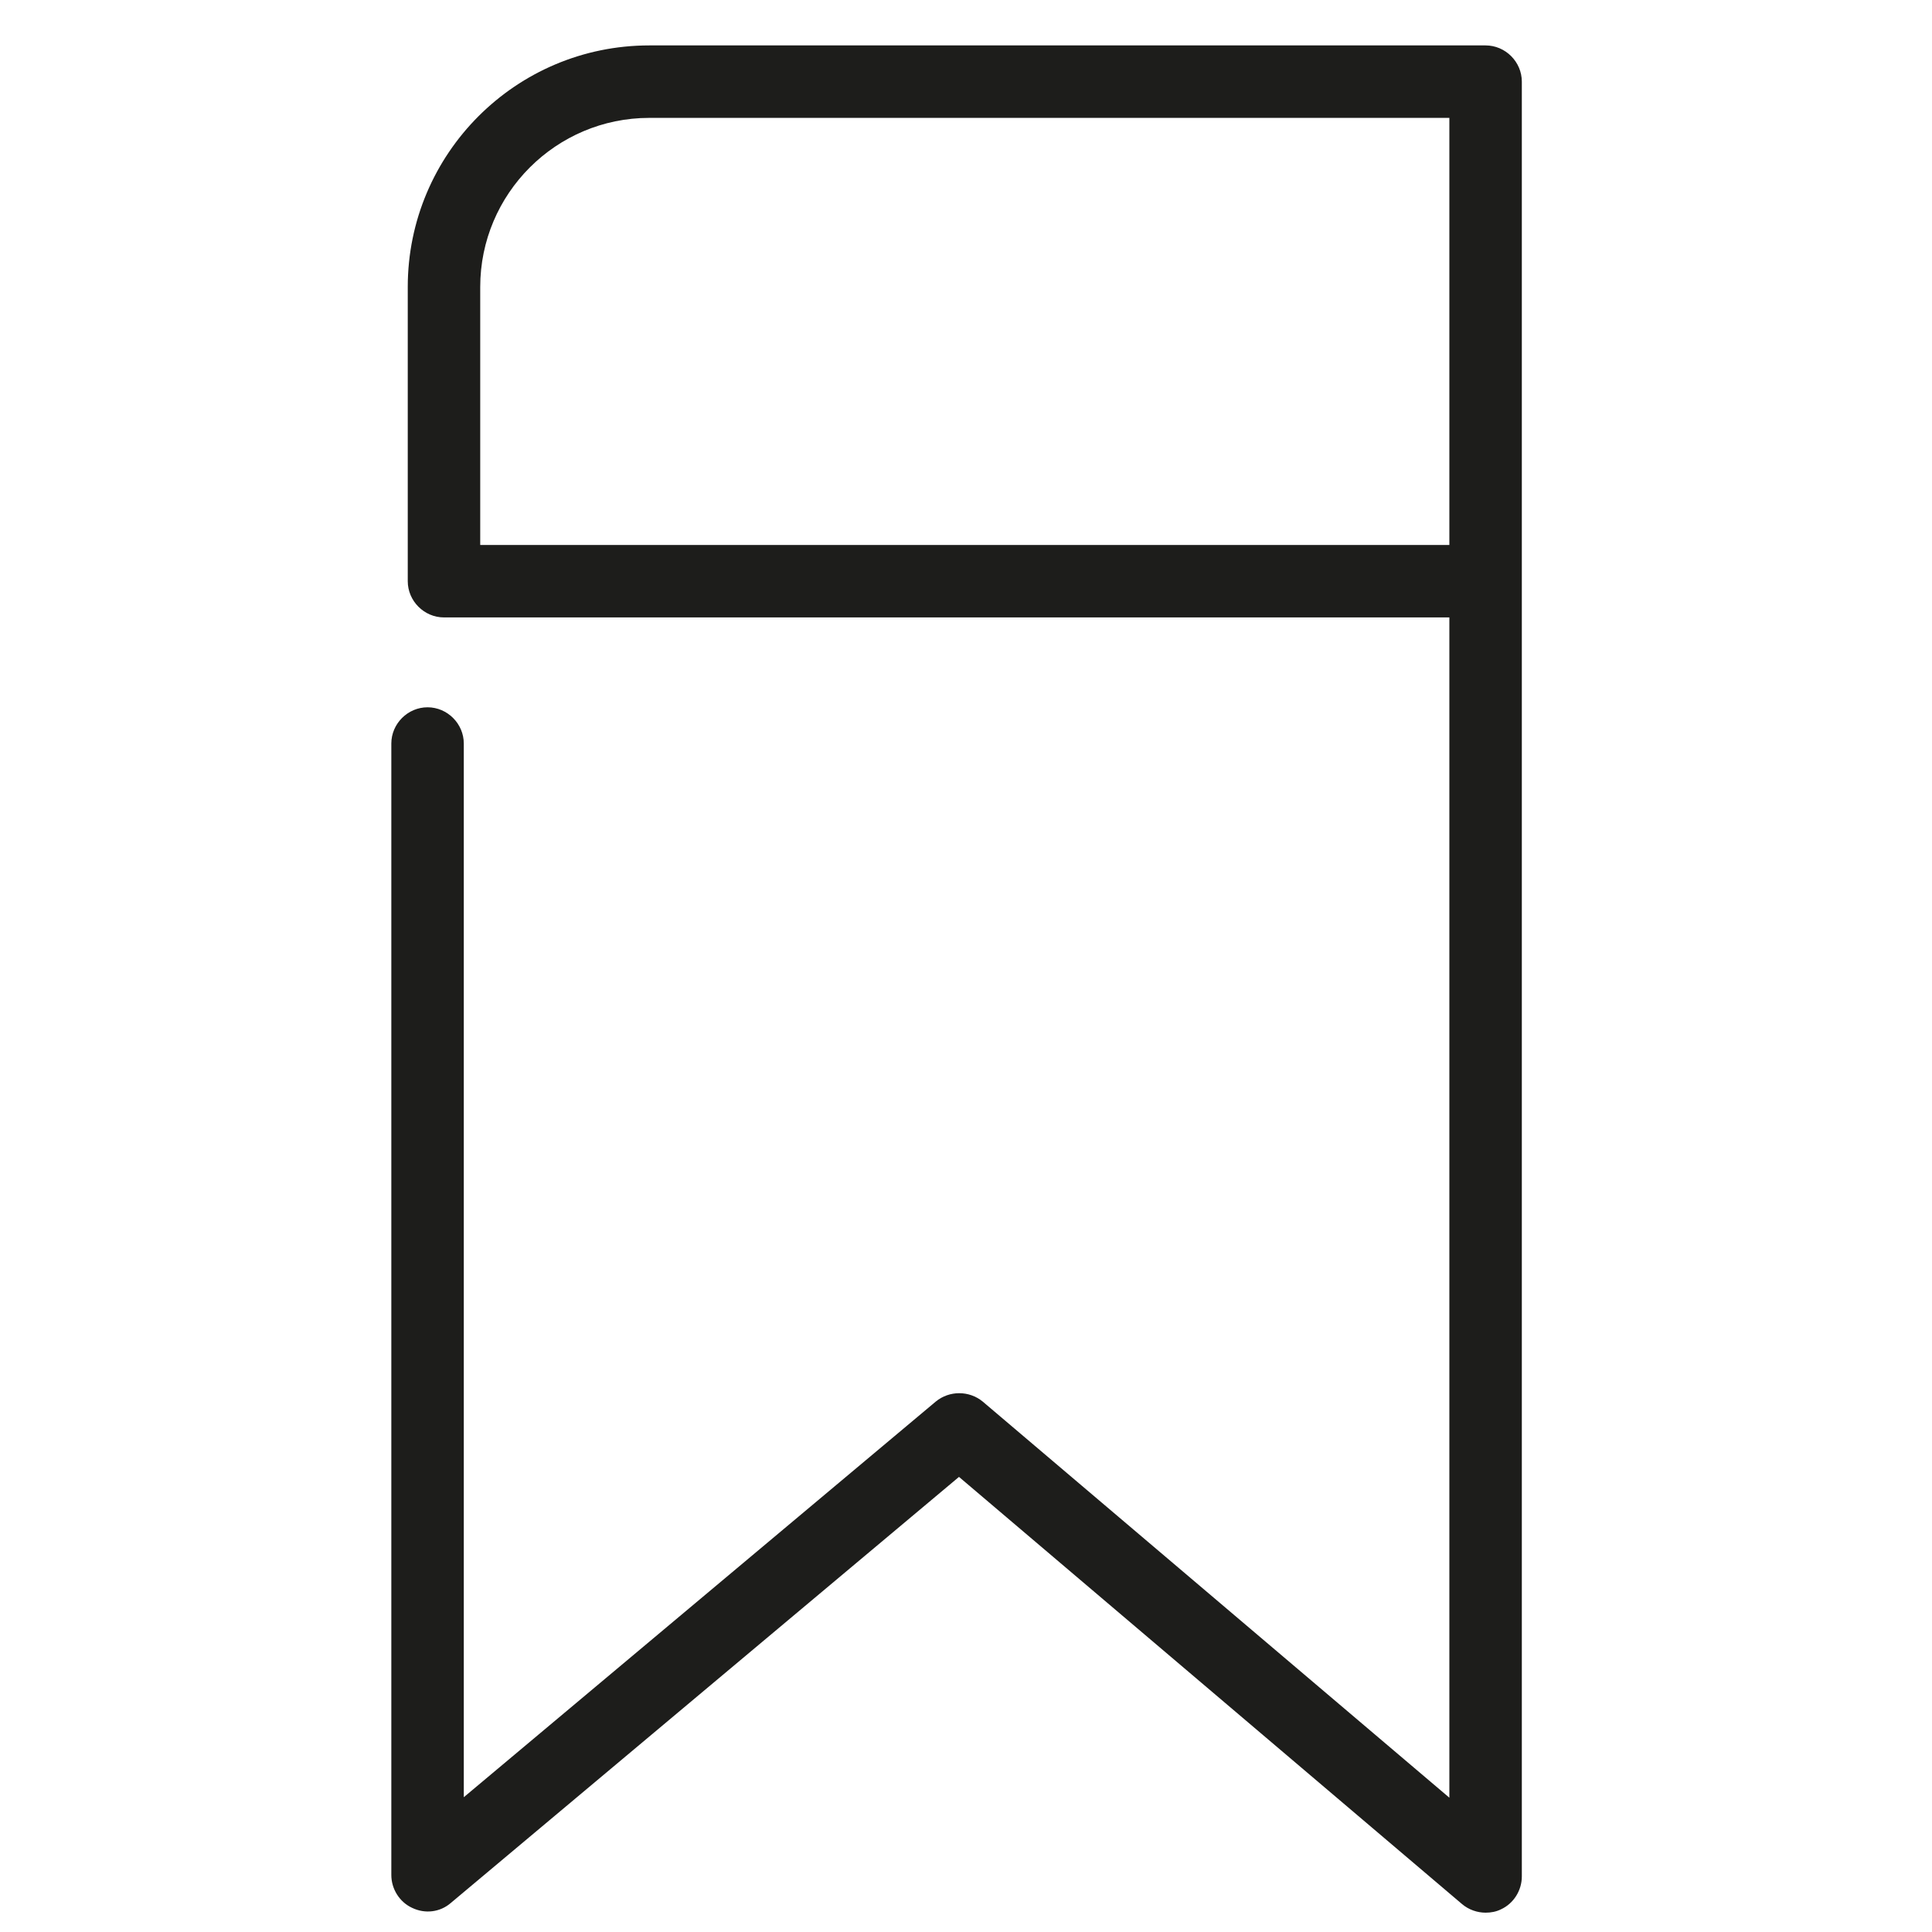
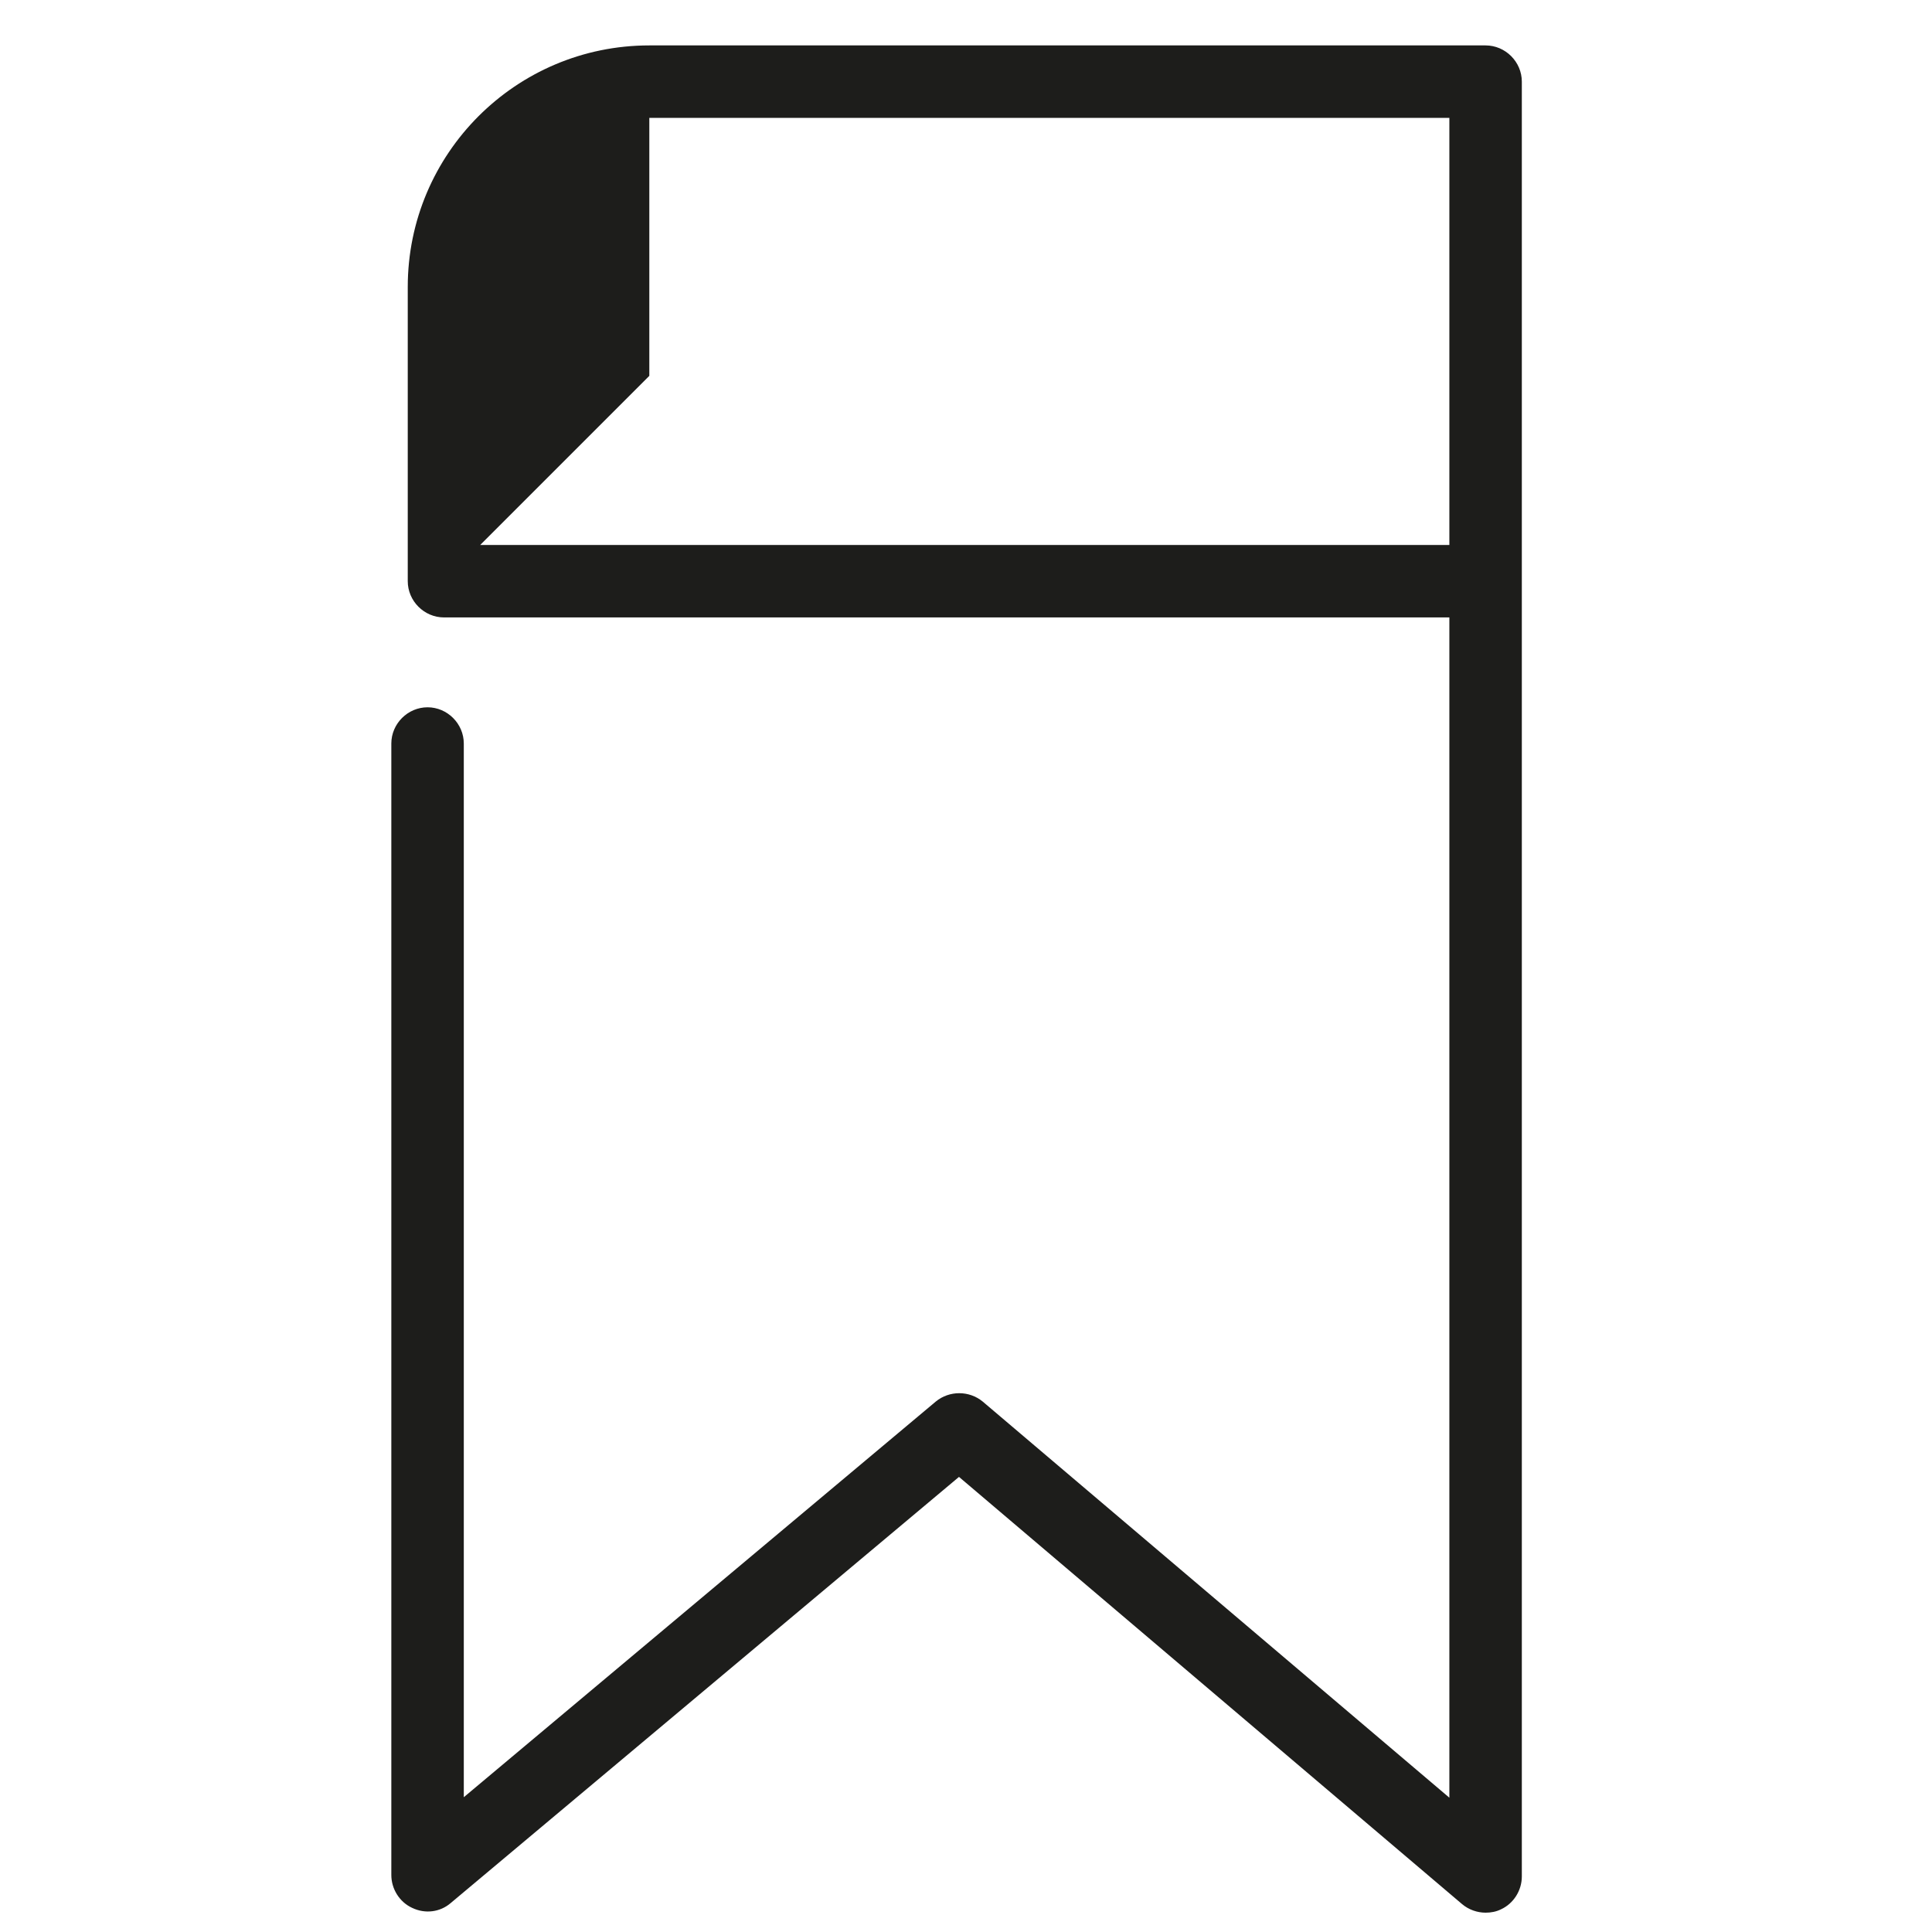
<svg xmlns="http://www.w3.org/2000/svg" id="Ebene_1" data-name="Ebene 1" viewBox="0 0 39.99 39.99">
  <defs>
    <style>
      .cls-1 {
        fill: #1d1d1b;
      }
    </style>
  </defs>
-   <path class="cls-1" d="M30.75,39.59c-.17,0-.35-.06-.49-.18l-10.41-8.84-10.52,8.82c-.22.19-.53.23-.8.1-.26-.12-.43-.39-.43-.68V15.39c0-.41.34-.75.75-.75s.75.34.75.75v21.81l9.77-8.19c.28-.23.69-.23.97,0l9.66,8.2V12.78H9.19c-.41,0-.75-.34-.75-.75v-6.09c0-2.76,2.24-5,5-5h17.31c.41,0,.75.34.75.75v37.15c0,.29-.17.56-.43.68-.1.05-.21.07-.32.07ZM9.94,11.28h20.06V2.44H13.44c-1.93,0-3.5,1.57-3.5,3.5v5.34Z" />
+   <path class="cls-1" d="M30.75,39.59c-.17,0-.35-.06-.49-.18l-10.41-8.84-10.52,8.82c-.22.19-.53.23-.8.1-.26-.12-.43-.39-.43-.68V15.39c0-.41.34-.75.75-.75s.75.34.75.75v21.81l9.77-8.19c.28-.23.69-.23.97,0l9.66,8.2V12.78H9.19c-.41,0-.75-.34-.75-.75v-6.09c0-2.76,2.24-5,5-5h17.31c.41,0,.75.34.75.75v37.15c0,.29-.17.56-.43.68-.1.05-.21.07-.32.07ZM9.94,11.28h20.06V2.44H13.44v5.34Z" />
</svg>